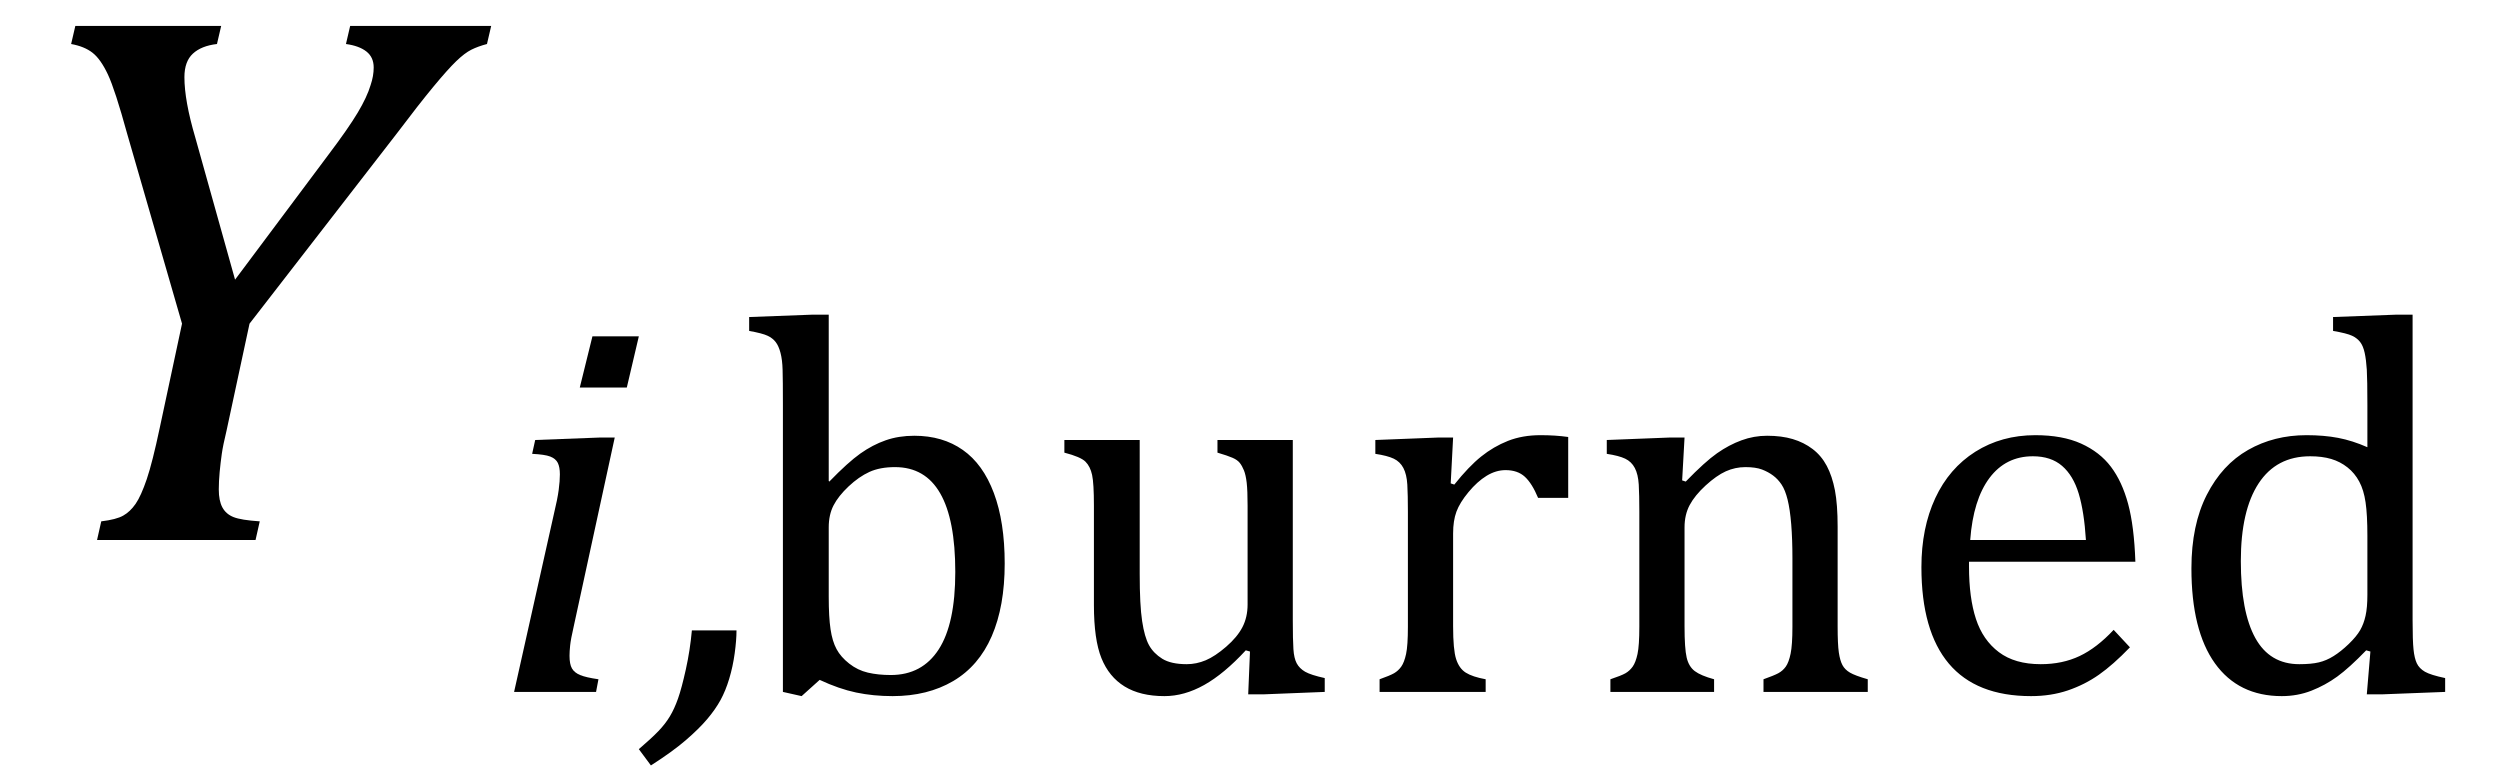
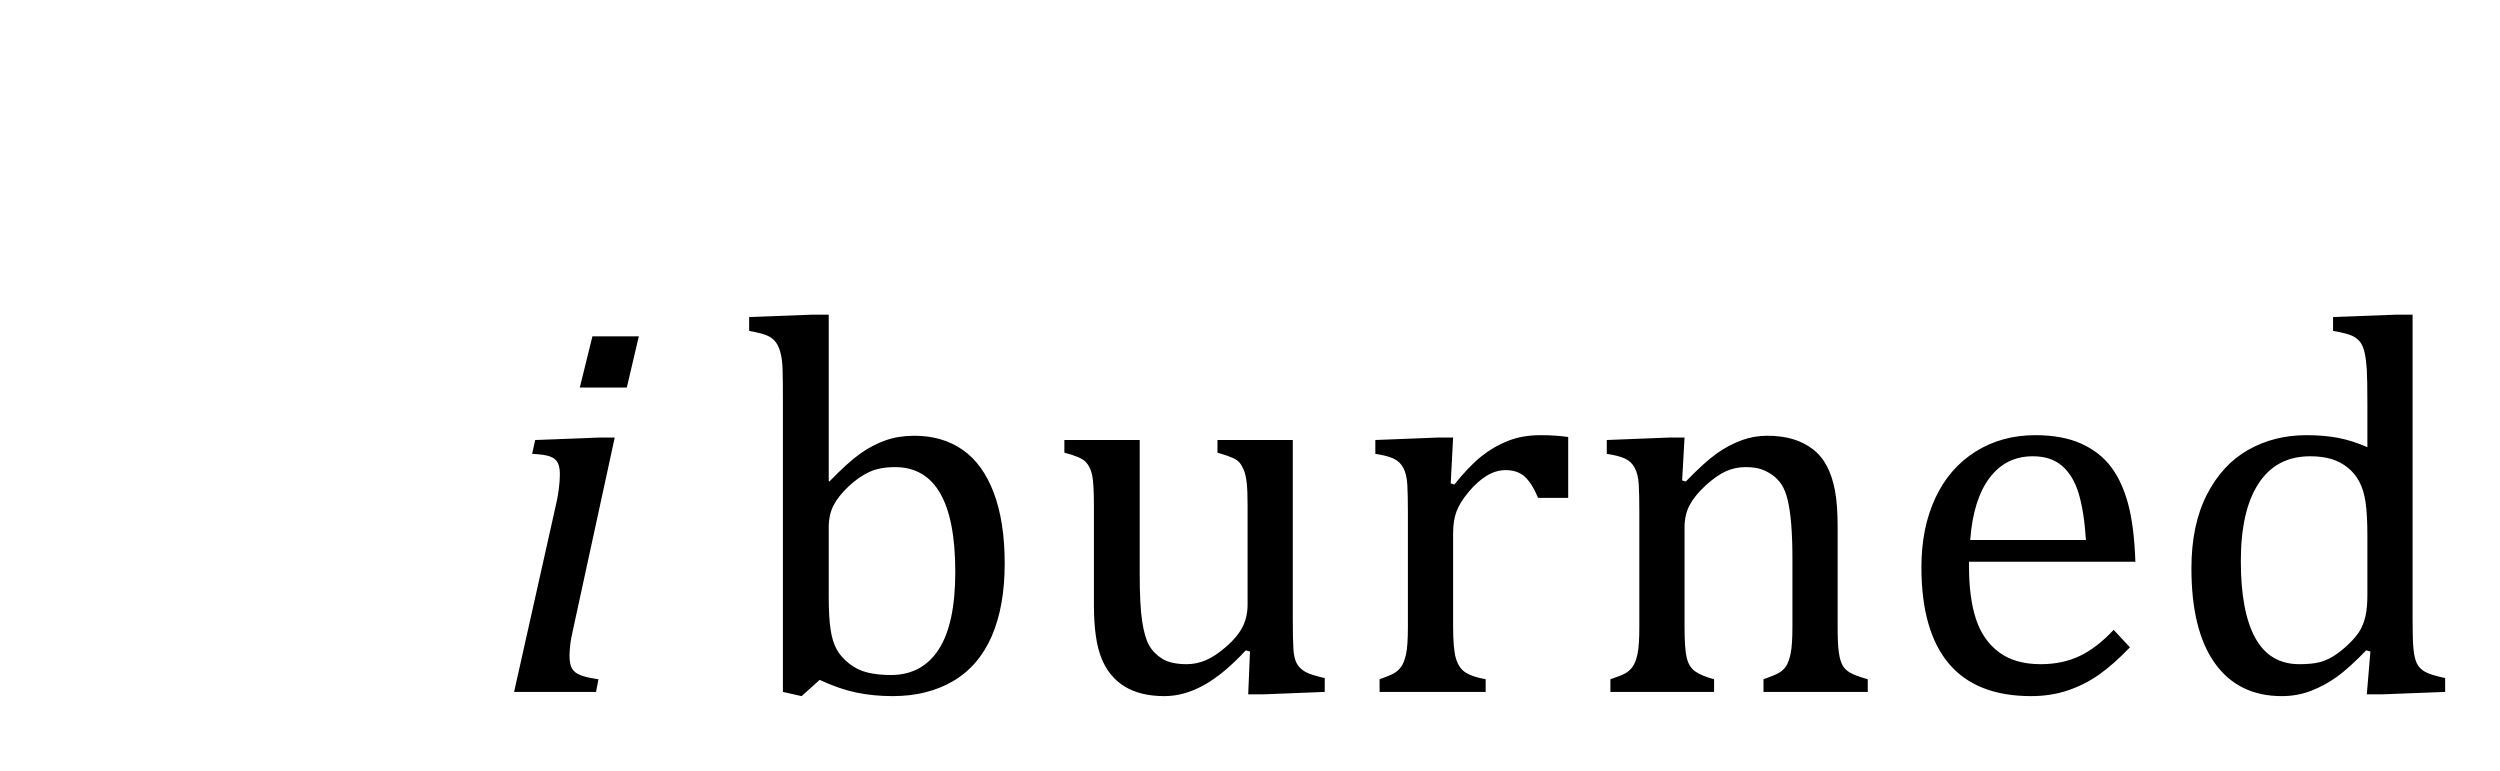
<svg xmlns="http://www.w3.org/2000/svg" stroke-dasharray="none" shape-rendering="auto" font-family="'Dialog'" width="64.813" text-rendering="auto" fill-opacity="1" contentScriptType="text/ecmascript" color-interpolation="auto" color-rendering="auto" preserveAspectRatio="xMidYMid meet" font-size="12" fill="black" stroke="black" image-rendering="auto" stroke-miterlimit="10" zoomAndPan="magnify" version="1.0" stroke-linecap="square" stroke-linejoin="miter" contentStyleType="text/css" font-style="normal" height="20" stroke-width="1" stroke-dashoffset="0" font-weight="normal" stroke-opacity="1" y="-6">
  <defs id="genericDefs" />
  <g>
    <g text-rendering="optimizeLegibility" transform="translate(0,14)" color-rendering="optimizeQuality" color-interpolation="linearRGB" image-rendering="optimizeQuality">
-       <path d="M5.734 -13.328 L5.625 -12.859 Q5.219 -12.812 5 -12.609 Q4.781 -12.406 4.781 -12 Q4.781 -11.391 5.062 -10.438 L6.094 -6.75 L8.5 -9.969 Q9.031 -10.672 9.273 -11.078 Q9.516 -11.484 9.609 -11.797 Q9.688 -12.031 9.688 -12.25 Q9.688 -12.516 9.5 -12.664 Q9.312 -12.812 8.969 -12.859 L9.078 -13.328 L12.734 -13.328 L12.625 -12.859 Q12.391 -12.797 12.219 -12.711 Q12.047 -12.625 11.828 -12.414 Q11.609 -12.203 11.234 -11.75 Q10.859 -11.297 10.281 -10.531 L6.469 -5.609 L5.875 -2.844 Q5.781 -2.453 5.75 -2.234 Q5.719 -2.016 5.695 -1.766 Q5.672 -1.516 5.672 -1.312 Q5.672 -1.016 5.766 -0.844 Q5.859 -0.672 6.055 -0.594 Q6.25 -0.516 6.734 -0.484 L6.625 0 L2.516 0 L2.625 -0.484 Q3.016 -0.531 3.195 -0.633 Q3.375 -0.734 3.516 -0.938 Q3.656 -1.141 3.805 -1.578 Q3.953 -2.016 4.141 -2.906 L4.719 -5.609 L3.297 -10.531 Q2.984 -11.672 2.797 -12.07 Q2.609 -12.469 2.398 -12.633 Q2.188 -12.797 1.844 -12.859 L1.953 -13.328 L5.734 -13.328 Z" stroke="none" />
-     </g>
+       </g>
    <g text-rendering="optimizeLegibility" transform="translate(12.734,17.938)" color-rendering="optimizeQuality" color-interpolation="linearRGB" image-rendering="optimizeQuality">
      <path d="M3.828 -9.219 L3.516 -7.891 L2.297 -7.891 L2.625 -9.219 L3.828 -9.219 ZM2.141 -1.703 Q2.062 -1.359 2.047 -1.203 Q2.031 -1.047 2.031 -0.938 Q2.031 -0.719 2.094 -0.609 Q2.156 -0.5 2.305 -0.438 Q2.453 -0.375 2.781 -0.328 L2.719 0 L0.594 0 L1.625 -4.609 Q1.719 -5 1.75 -5.234 Q1.781 -5.469 1.781 -5.641 Q1.781 -5.828 1.727 -5.938 Q1.672 -6.047 1.531 -6.102 Q1.391 -6.156 1.062 -6.172 L1.141 -6.531 L2.797 -6.594 L3.203 -6.594 L2.141 -1.703 Z" stroke="none" />
    </g>
    <g text-rendering="optimizeLegibility" transform="translate(17.328,17.938)" color-rendering="optimizeQuality" color-interpolation="linearRGB" image-rendering="optimizeQuality">
-       <path d="M1.766 -1.594 Q1.766 -1.344 1.719 -1 Q1.672 -0.656 1.578 -0.344 Q1.484 -0.031 1.352 0.211 Q1.219 0.453 1.008 0.703 Q0.797 0.953 0.453 1.25 Q0.109 1.547 -0.453 1.906 L-0.766 1.484 Q-0.438 1.203 -0.258 1.016 Q-0.078 0.828 0.039 0.633 Q0.156 0.438 0.25 0.172 Q0.344 -0.094 0.453 -0.586 Q0.562 -1.078 0.609 -1.594 L1.766 -1.594 Z" stroke="none" />
-     </g>
+       </g>
    <g text-rendering="optimizeLegibility" transform="translate(19.094,17.938)" color-rendering="optimizeQuality" color-interpolation="linearRGB" image-rendering="optimizeQuality">
      <path d="M2.391 -5.469 L2.406 -5.453 Q2.891 -5.953 3.211 -6.18 Q3.531 -6.406 3.867 -6.523 Q4.203 -6.641 4.609 -6.641 Q5.344 -6.641 5.867 -6.273 Q6.391 -5.906 6.672 -5.156 Q6.953 -4.406 6.953 -3.328 Q6.953 -2.219 6.617 -1.445 Q6.281 -0.672 5.617 -0.281 Q4.953 0.109 4.047 0.109 Q3.547 0.109 3.102 0.016 Q2.656 -0.078 2.156 -0.312 L1.688 0.109 L1.203 0 L1.203 -7.438 Q1.203 -8.094 1.195 -8.352 Q1.188 -8.609 1.141 -8.789 Q1.094 -8.969 1.016 -9.07 Q0.938 -9.172 0.805 -9.234 Q0.672 -9.297 0.328 -9.359 L0.328 -9.719 L1.984 -9.781 L2.391 -9.781 L2.391 -5.469 ZM2.391 -2.469 Q2.391 -1.938 2.438 -1.625 Q2.484 -1.312 2.594 -1.109 Q2.703 -0.906 2.922 -0.734 Q3.141 -0.562 3.406 -0.5 Q3.672 -0.438 4 -0.438 Q4.812 -0.438 5.242 -1.102 Q5.672 -1.766 5.672 -3.109 Q5.672 -4.469 5.281 -5.148 Q4.891 -5.828 4.109 -5.828 Q3.719 -5.828 3.445 -5.703 Q3.172 -5.578 2.906 -5.328 Q2.641 -5.078 2.516 -4.836 Q2.391 -4.594 2.391 -4.266 L2.391 -2.469 ZM8.5 -6.531 L10.453 -6.531 L10.453 -3.062 Q10.453 -2.25 10.516 -1.836 Q10.578 -1.422 10.695 -1.211 Q10.812 -1 11.039 -0.859 Q11.266 -0.719 11.672 -0.719 Q11.922 -0.719 12.164 -0.82 Q12.406 -0.922 12.695 -1.172 Q12.984 -1.422 13.117 -1.68 Q13.25 -1.938 13.25 -2.266 L13.25 -4.828 Q13.25 -5.219 13.227 -5.422 Q13.203 -5.625 13.156 -5.742 Q13.109 -5.859 13.047 -5.938 Q12.984 -6.016 12.859 -6.07 Q12.734 -6.125 12.469 -6.203 L12.469 -6.531 L14.422 -6.531 L14.422 -1.859 Q14.422 -1.344 14.438 -1.109 Q14.453 -0.875 14.523 -0.742 Q14.594 -0.609 14.742 -0.523 Q14.891 -0.438 15.25 -0.359 L15.25 0 L13.688 0.062 L13.266 0.062 L13.312 -1.047 L13.203 -1.078 Q12.641 -0.469 12.125 -0.18 Q11.609 0.109 11.094 0.109 Q10.469 0.109 10.062 -0.141 Q9.656 -0.391 9.461 -0.875 Q9.266 -1.359 9.266 -2.25 L9.266 -4.828 Q9.266 -5.406 9.219 -5.625 Q9.172 -5.844 9.047 -5.969 Q8.922 -6.094 8.5 -6.203 L8.5 -6.531 ZM18.516 -5.406 L18.609 -5.375 Q18.984 -5.844 19.305 -6.102 Q19.625 -6.359 20 -6.508 Q20.375 -6.656 20.844 -6.656 Q21.234 -6.656 21.562 -6.609 L21.562 -5.031 L20.781 -5.031 Q20.625 -5.406 20.438 -5.578 Q20.25 -5.75 19.938 -5.75 Q19.688 -5.75 19.445 -5.602 Q19.203 -5.453 18.977 -5.18 Q18.75 -4.906 18.664 -4.672 Q18.578 -4.438 18.578 -4.109 L18.578 -1.703 Q18.578 -1.094 18.656 -0.852 Q18.734 -0.609 18.906 -0.5 Q19.078 -0.391 19.422 -0.328 L19.422 0 L16.672 0 L16.672 -0.328 Q16.938 -0.422 17.047 -0.484 Q17.156 -0.547 17.234 -0.656 Q17.312 -0.766 17.359 -0.984 Q17.406 -1.203 17.406 -1.688 L17.406 -4.672 Q17.406 -5.109 17.391 -5.375 Q17.375 -5.641 17.289 -5.805 Q17.203 -5.969 17.039 -6.047 Q16.875 -6.125 16.562 -6.172 L16.562 -6.531 L18.172 -6.594 L18.578 -6.594 L18.516 -5.406 ZM29.328 0 L26.625 0 L26.625 -0.328 Q26.891 -0.422 27.008 -0.484 Q27.125 -0.547 27.203 -0.656 Q27.281 -0.766 27.328 -0.992 Q27.375 -1.219 27.375 -1.688 L27.375 -3.469 Q27.375 -3.953 27.344 -4.344 Q27.312 -4.734 27.25 -4.984 Q27.188 -5.234 27.094 -5.375 Q27 -5.516 26.875 -5.609 Q26.75 -5.703 26.586 -5.766 Q26.422 -5.828 26.156 -5.828 Q25.891 -5.828 25.648 -5.719 Q25.406 -5.609 25.125 -5.352 Q24.844 -5.094 24.711 -4.844 Q24.578 -4.594 24.578 -4.266 L24.578 -1.703 Q24.578 -1.125 24.633 -0.891 Q24.688 -0.656 24.844 -0.539 Q25 -0.422 25.344 -0.328 L25.344 0 L22.656 0 L22.656 -0.328 Q22.938 -0.422 23.047 -0.484 Q23.156 -0.547 23.234 -0.656 Q23.312 -0.766 23.359 -0.984 Q23.406 -1.203 23.406 -1.688 L23.406 -4.672 Q23.406 -5.109 23.391 -5.375 Q23.375 -5.641 23.289 -5.805 Q23.203 -5.969 23.039 -6.047 Q22.875 -6.125 22.562 -6.172 L22.562 -6.531 L24.172 -6.594 L24.578 -6.594 L24.516 -5.484 L24.609 -5.453 Q25.109 -5.969 25.422 -6.188 Q25.734 -6.406 26.055 -6.523 Q26.375 -6.641 26.719 -6.641 Q27.094 -6.641 27.383 -6.555 Q27.672 -6.469 27.898 -6.297 Q28.125 -6.125 28.266 -5.859 Q28.406 -5.594 28.477 -5.227 Q28.547 -4.859 28.547 -4.281 L28.547 -1.703 Q28.547 -1.234 28.578 -1.023 Q28.609 -0.812 28.672 -0.695 Q28.734 -0.578 28.867 -0.5 Q29 -0.422 29.328 -0.328 L29.328 0 ZM36.125 -1.156 Q35.688 -0.703 35.32 -0.445 Q34.953 -0.188 34.516 -0.039 Q34.078 0.109 33.562 0.109 Q32.141 0.109 31.43 -0.734 Q30.719 -1.578 30.719 -3.234 Q30.719 -4.25 31.078 -5.023 Q31.438 -5.797 32.117 -6.227 Q32.797 -6.656 33.672 -6.656 Q34.375 -6.656 34.859 -6.438 Q35.344 -6.219 35.633 -5.836 Q35.922 -5.453 36.078 -4.875 Q36.234 -4.297 36.266 -3.375 L31.953 -3.375 L31.953 -3.25 Q31.953 -2.438 32.133 -1.891 Q32.312 -1.344 32.727 -1.031 Q33.141 -0.719 33.812 -0.719 Q34.375 -0.719 34.82 -0.93 Q35.266 -1.141 35.703 -1.609 L36.125 -1.156 ZM34.984 -3.938 Q34.938 -4.672 34.797 -5.141 Q34.656 -5.609 34.367 -5.859 Q34.078 -6.109 33.609 -6.109 Q32.906 -6.109 32.484 -5.547 Q32.062 -4.984 31.984 -3.938 L34.984 -3.938 ZM42.281 -7.438 Q42.281 -8.094 42.266 -8.352 Q42.25 -8.609 42.211 -8.789 Q42.172 -8.969 42.094 -9.07 Q42.016 -9.172 41.883 -9.234 Q41.75 -9.297 41.391 -9.359 L41.391 -9.719 L43.047 -9.781 L43.453 -9.781 L43.453 -1.859 Q43.453 -1.328 43.477 -1.102 Q43.5 -0.875 43.562 -0.742 Q43.625 -0.609 43.773 -0.523 Q43.922 -0.438 44.297 -0.359 L44.297 0 L42.688 0.062 L42.266 0.062 L42.359 -1.047 L42.25 -1.078 Q41.812 -0.625 41.5 -0.398 Q41.188 -0.172 40.828 -0.031 Q40.469 0.109 40.062 0.109 Q38.938 0.109 38.328 -0.742 Q37.719 -1.594 37.719 -3.203 Q37.719 -4.328 38.117 -5.109 Q38.516 -5.891 39.188 -6.273 Q39.859 -6.656 40.703 -6.656 Q41.156 -6.656 41.523 -6.586 Q41.891 -6.516 42.281 -6.344 L42.281 -7.438 ZM42.281 -4.047 Q42.281 -4.594 42.234 -4.914 Q42.188 -5.234 42.07 -5.453 Q41.953 -5.672 41.766 -5.82 Q41.578 -5.969 41.344 -6.039 Q41.109 -6.109 40.797 -6.109 Q39.922 -6.109 39.461 -5.406 Q39 -4.703 39 -3.391 Q39 -2.078 39.375 -1.398 Q39.75 -0.719 40.516 -0.719 Q40.828 -0.719 41.023 -0.766 Q41.219 -0.812 41.406 -0.93 Q41.594 -1.047 41.797 -1.242 Q42 -1.438 42.094 -1.602 Q42.188 -1.766 42.234 -1.977 Q42.281 -2.188 42.281 -2.516 L42.281 -4.047 Z" stroke="none" />
    </g>
  </g>
</svg>